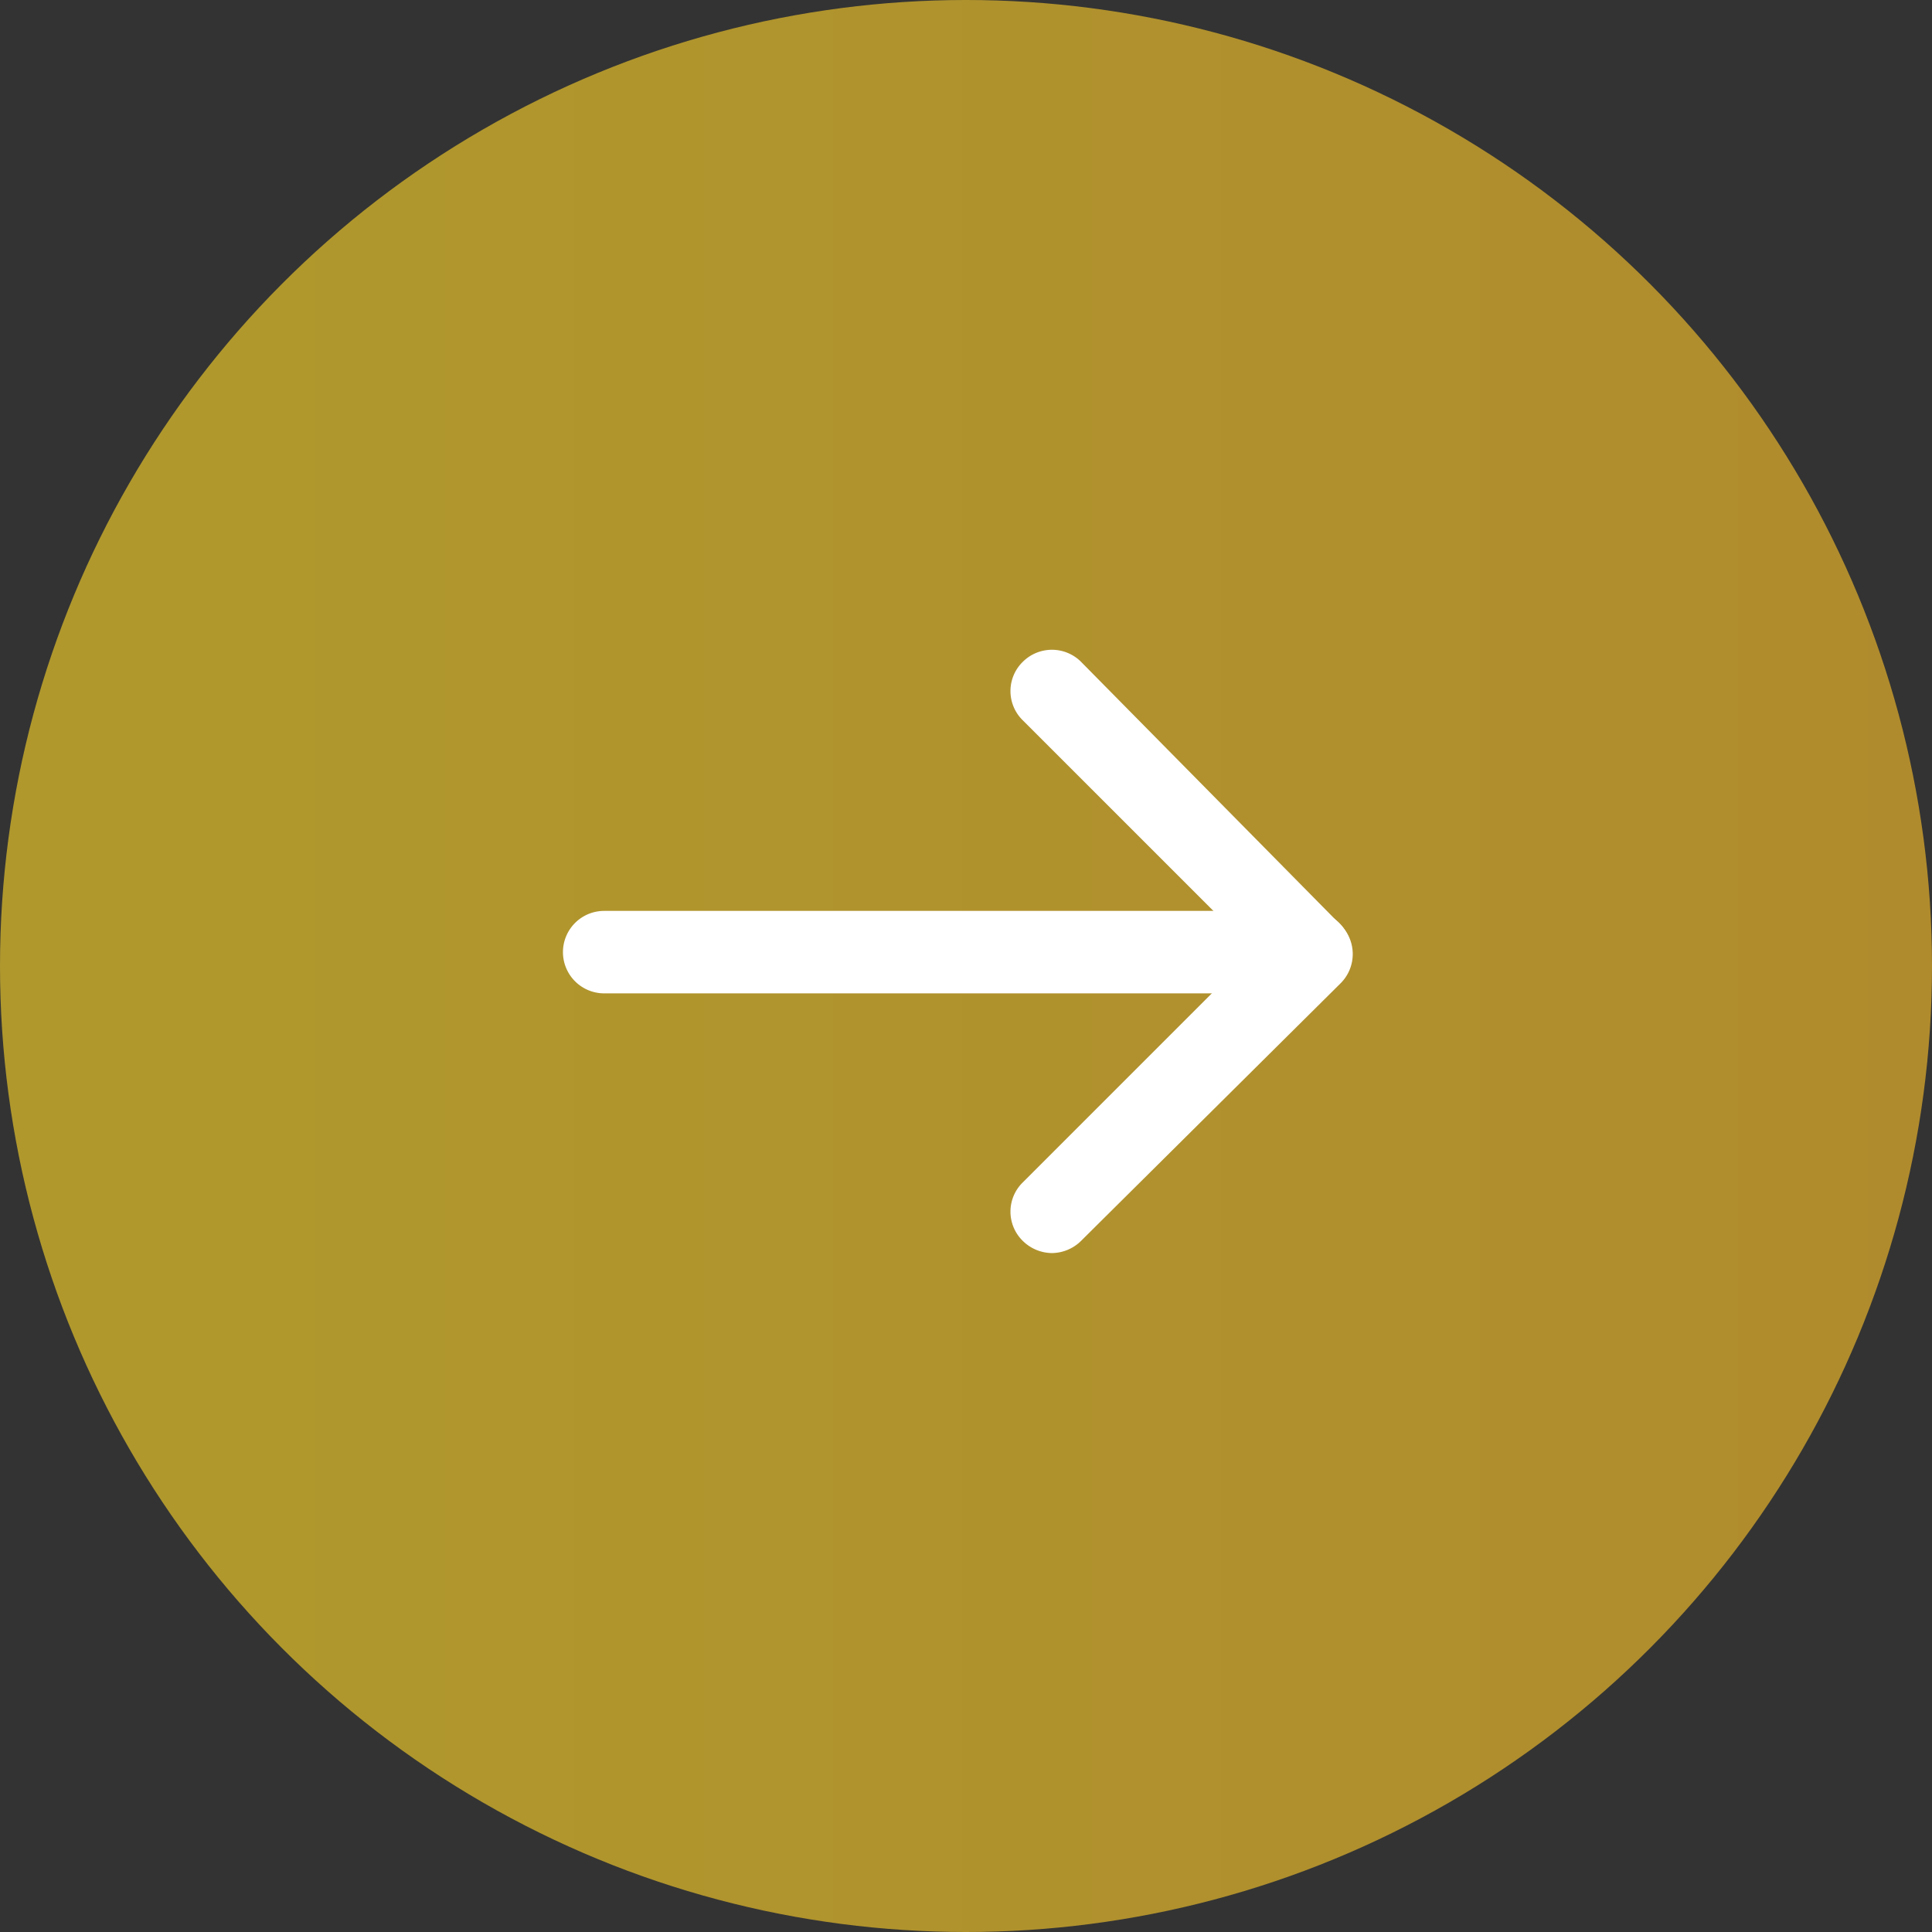
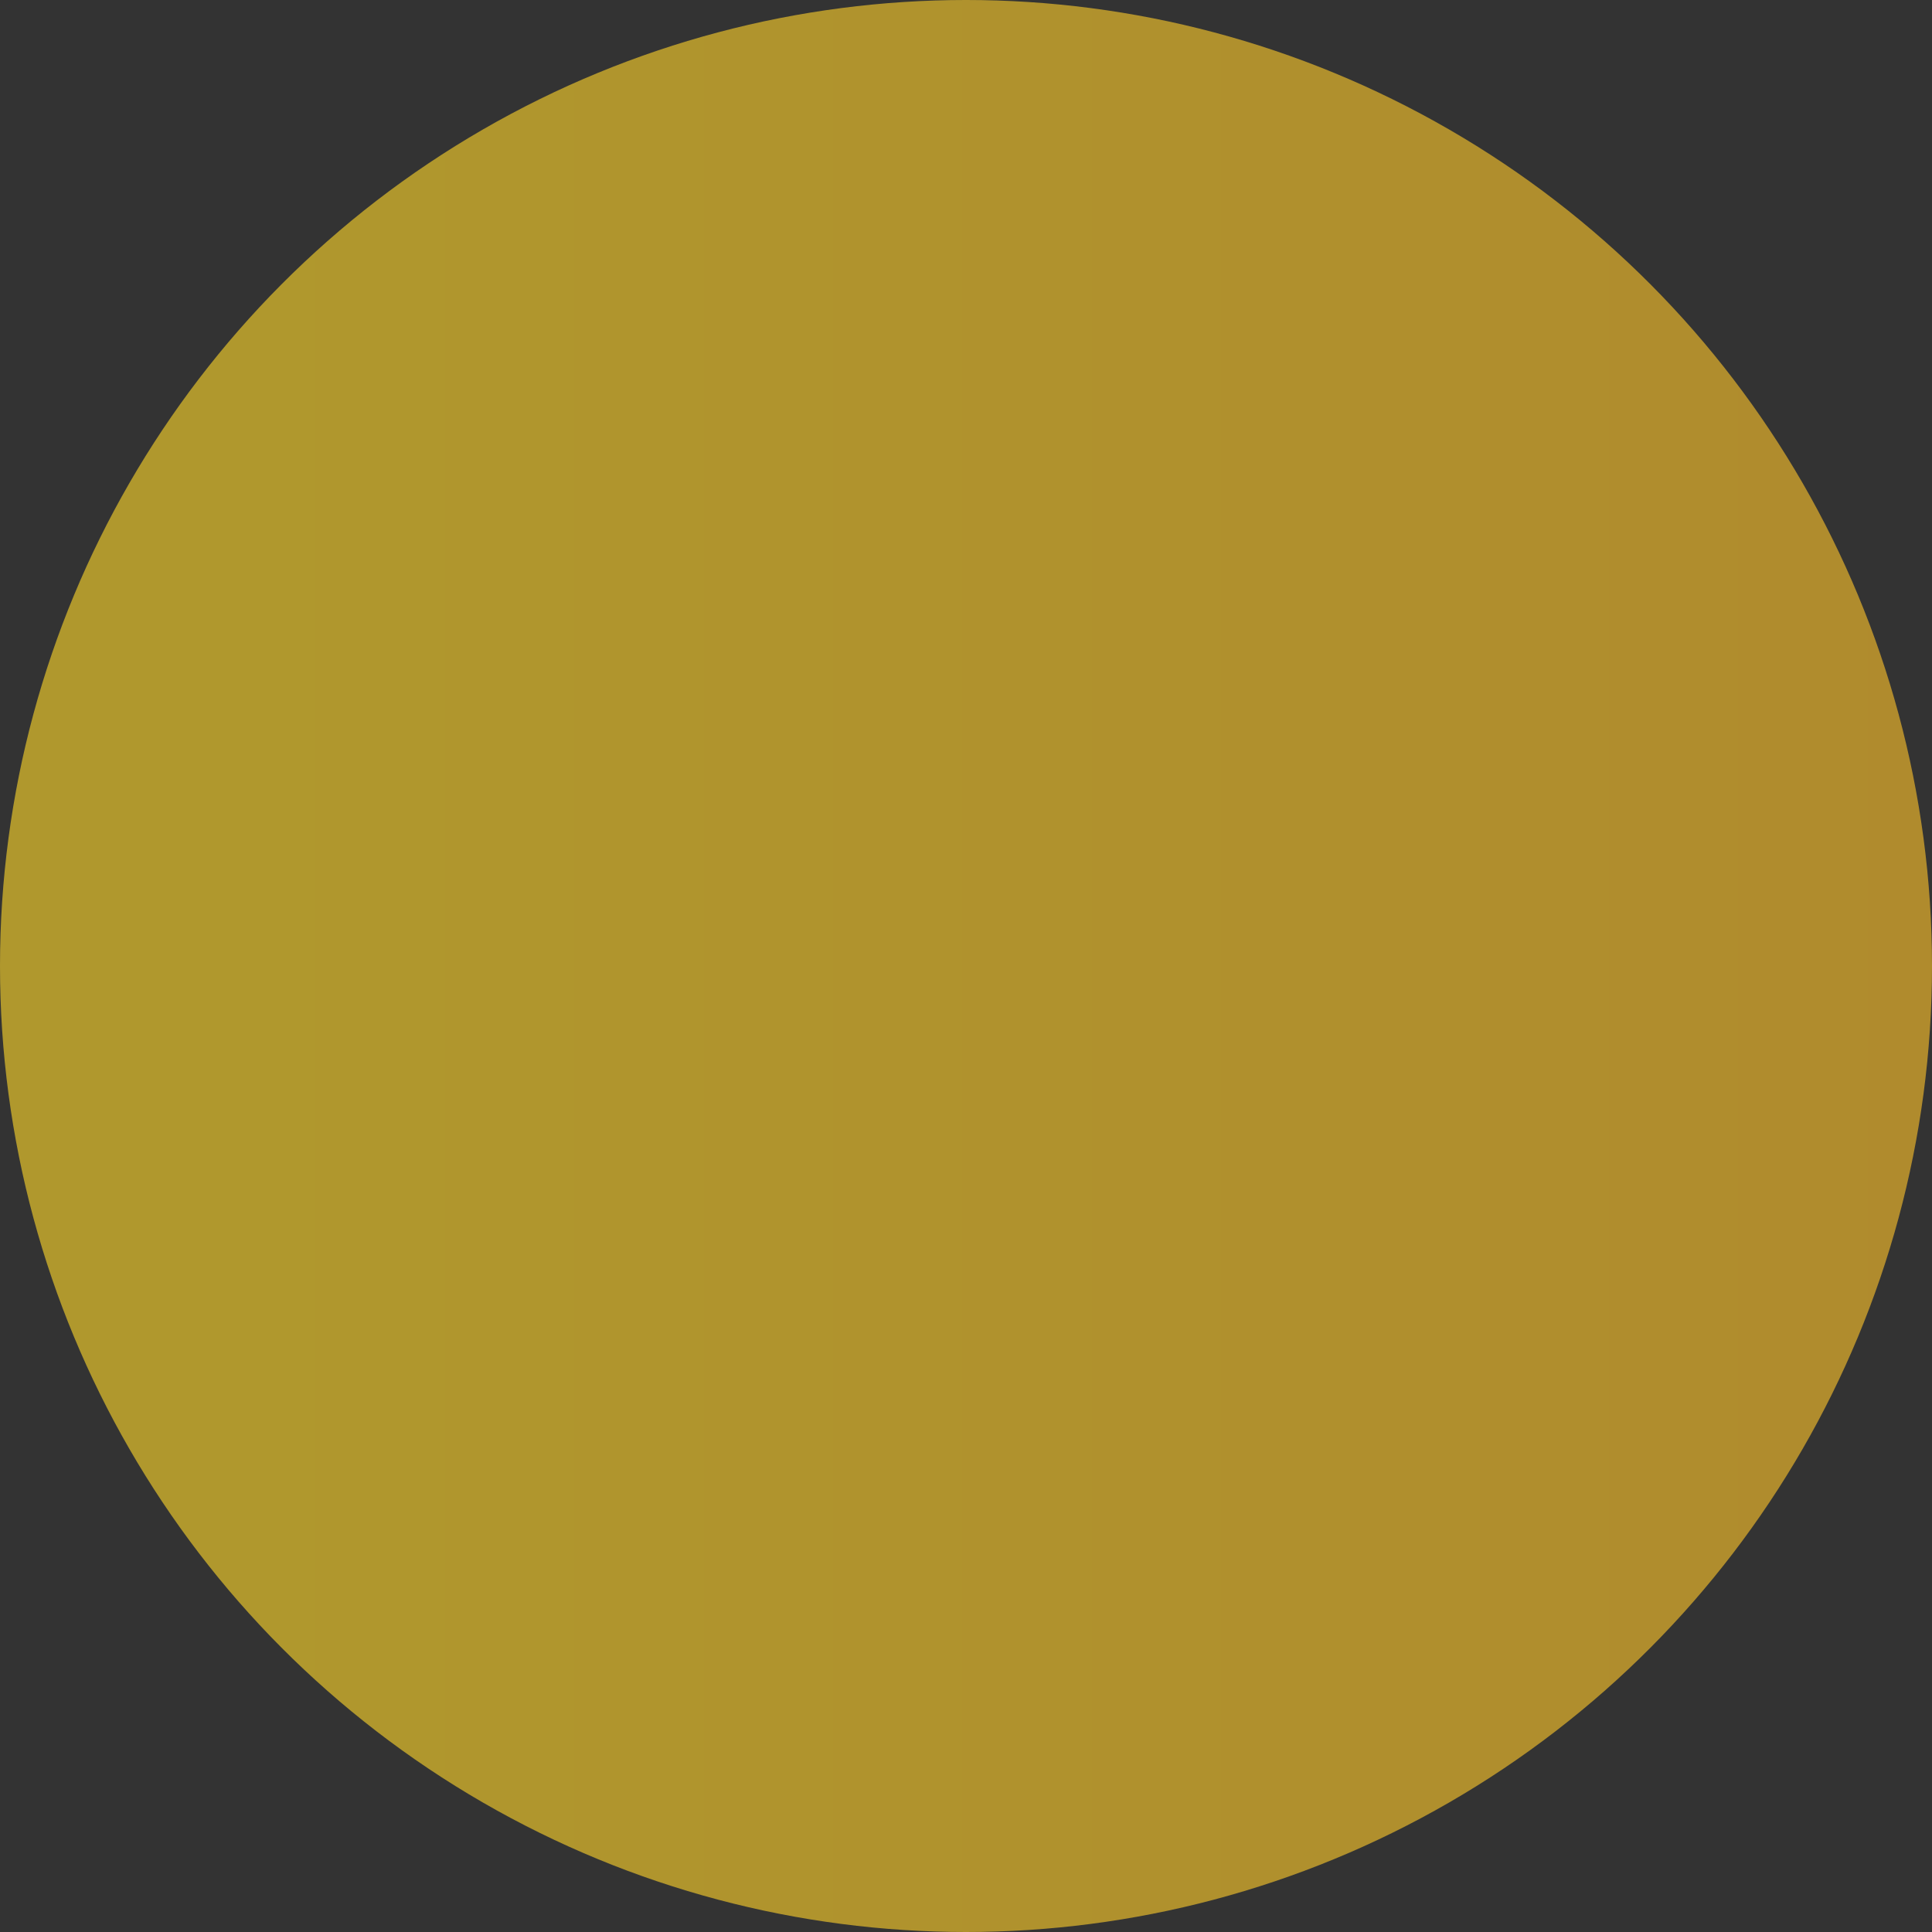
<svg xmlns="http://www.w3.org/2000/svg" viewBox="0 0 50.14 50.14">
  <rect x="0" y="0" width="50.14" height="50.14" fill="#333333" stroke="none" />
  <defs>
    <style>.cls-1{fill:url(#linear-gradient);}.cls-2{fill:#fff;}</style>
    <linearGradient id="linear-gradient" y1="25.07" x2="50.14" y2="25.07" gradientUnits="userSpaceOnUse">
      <stop offset="0.13" stop-color="#b0982d" />
      <stop offset="1" stop-color="#b08b2d" />
    </linearGradient>
  </defs>
  <title>Asset 12</title>
  <g id="Layer_2" data-name="Layer 2">
    <g id="Guides">
      <circle class="cls-1" cx="25.07" cy="25.07" r="25.07" />
-       <path class="cls-2" d="M27.3,32.52a1.09,1.09,0,0,1-.76-.32,1.06,1.06,0,0,1,0-1.51l6-6-6-6a1.06,1.06,0,0,1,0-1.51,1.07,1.07,0,0,1,1.52,0L34.79,24a1.07,1.07,0,0,1,0,1.52L28.06,32.2A1.09,1.09,0,0,1,27.3,32.52Z" />
-       <path class="cls-2" d="M34,25.78H15.68a1.07,1.07,0,1,1,0-2.14H34a1.07,1.07,0,1,1,0,2.14Z" />
    </g>
  </g>
</svg>